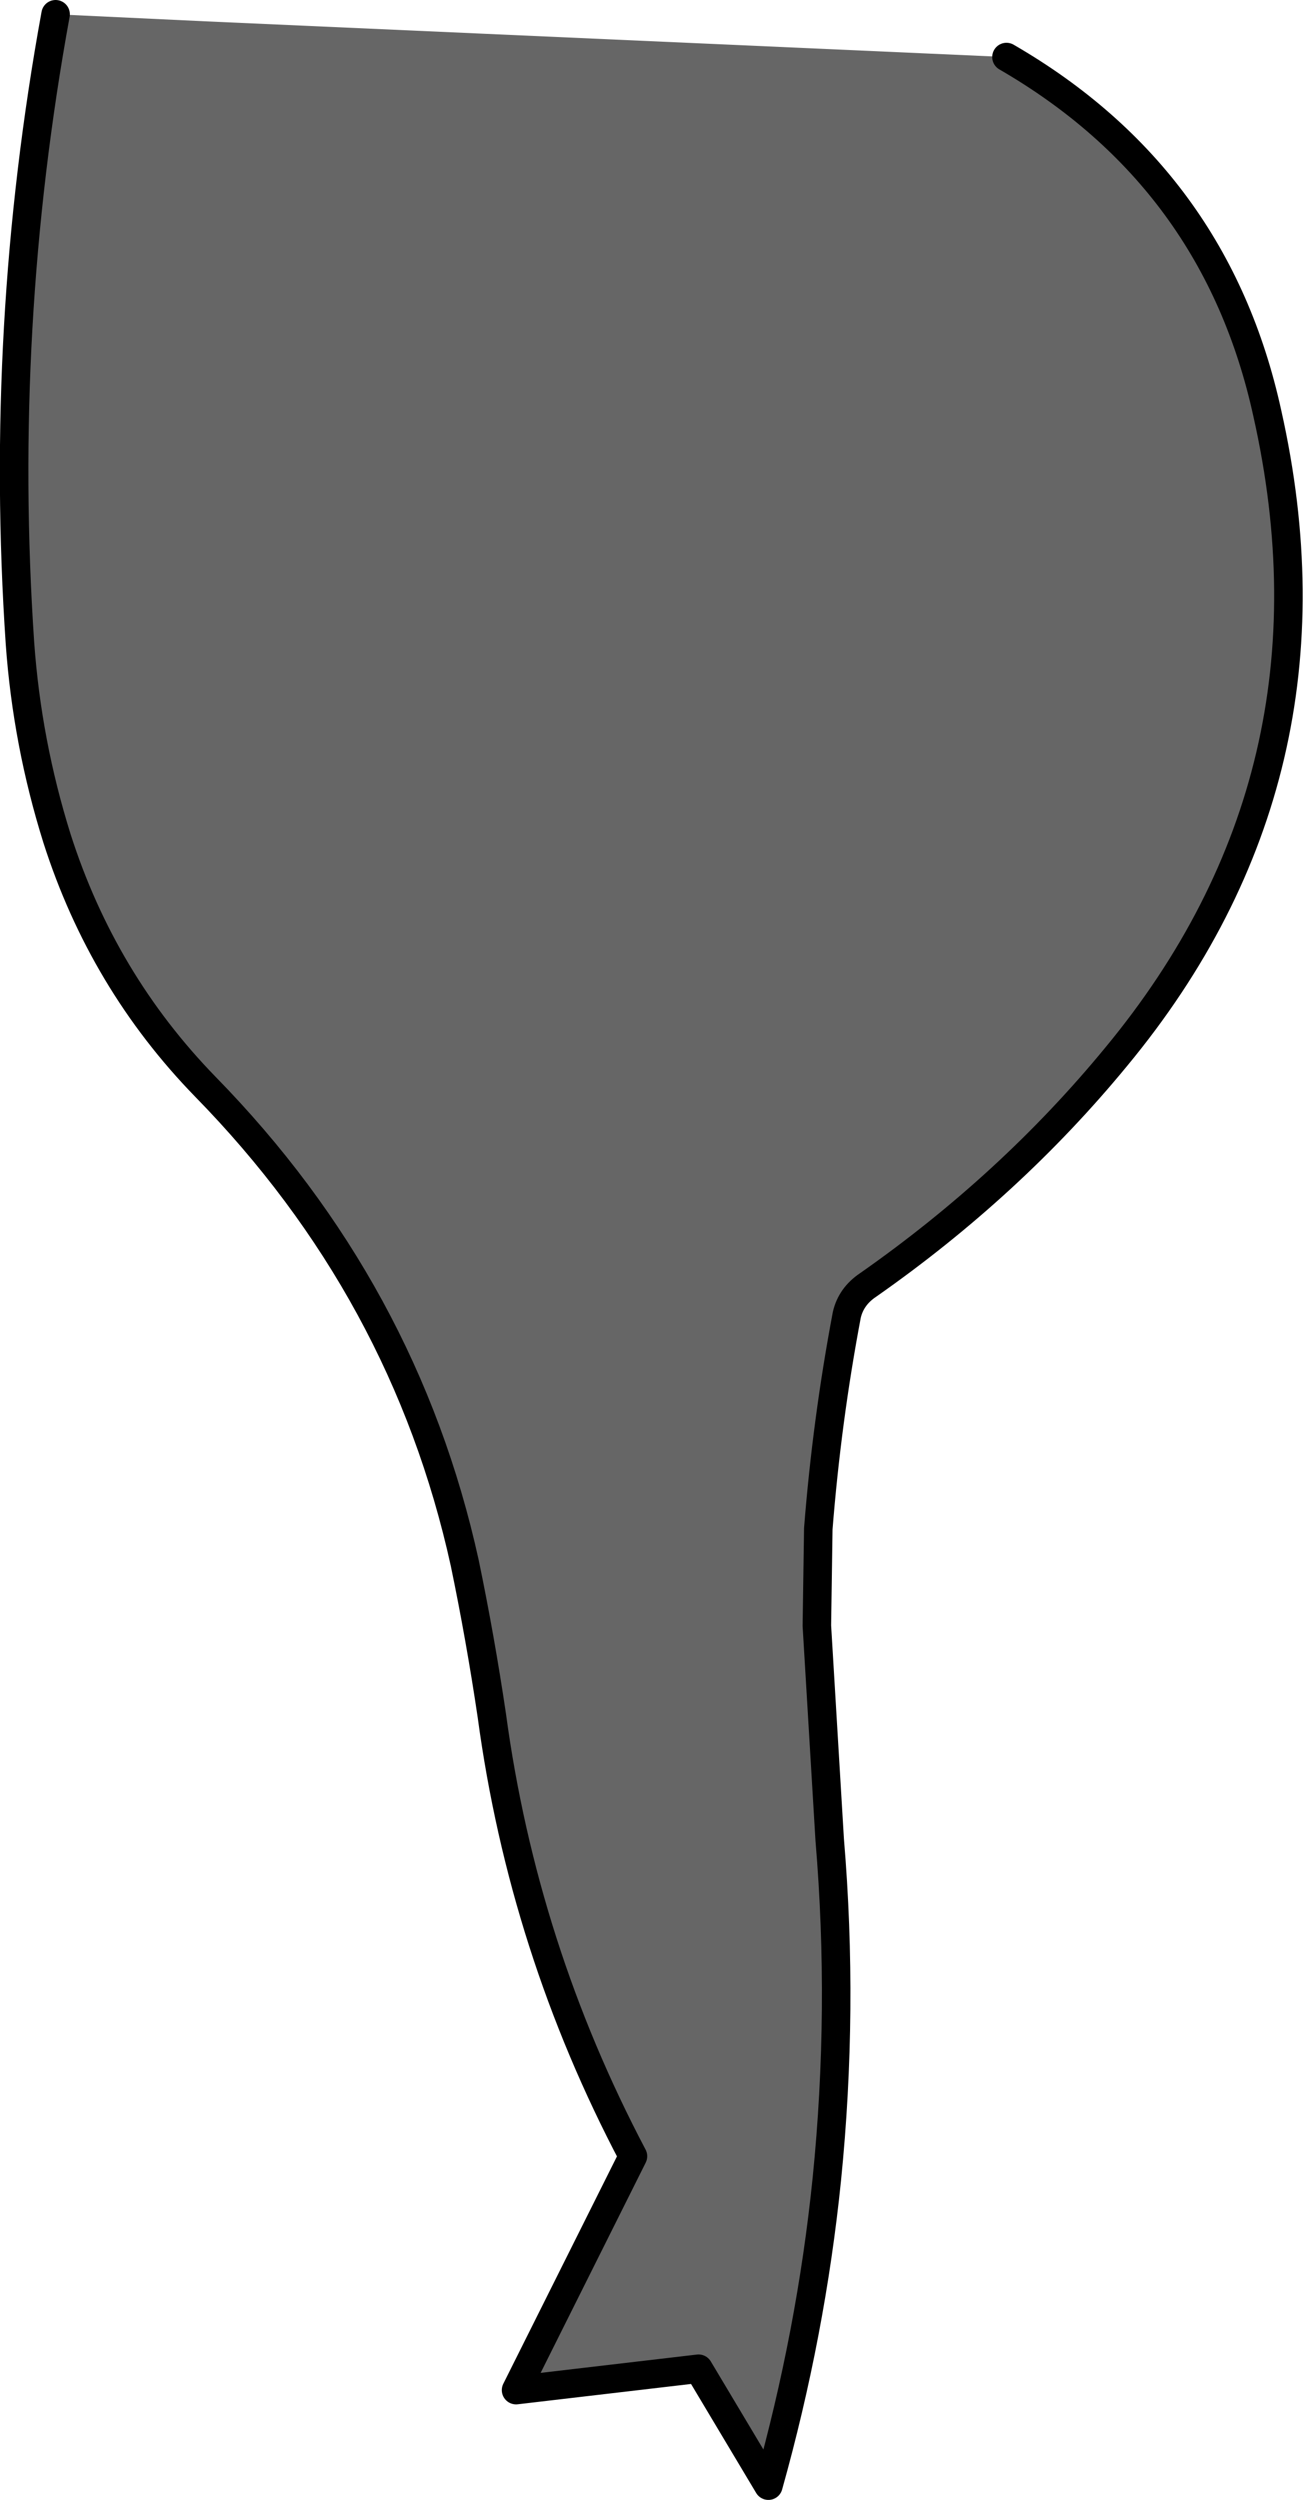
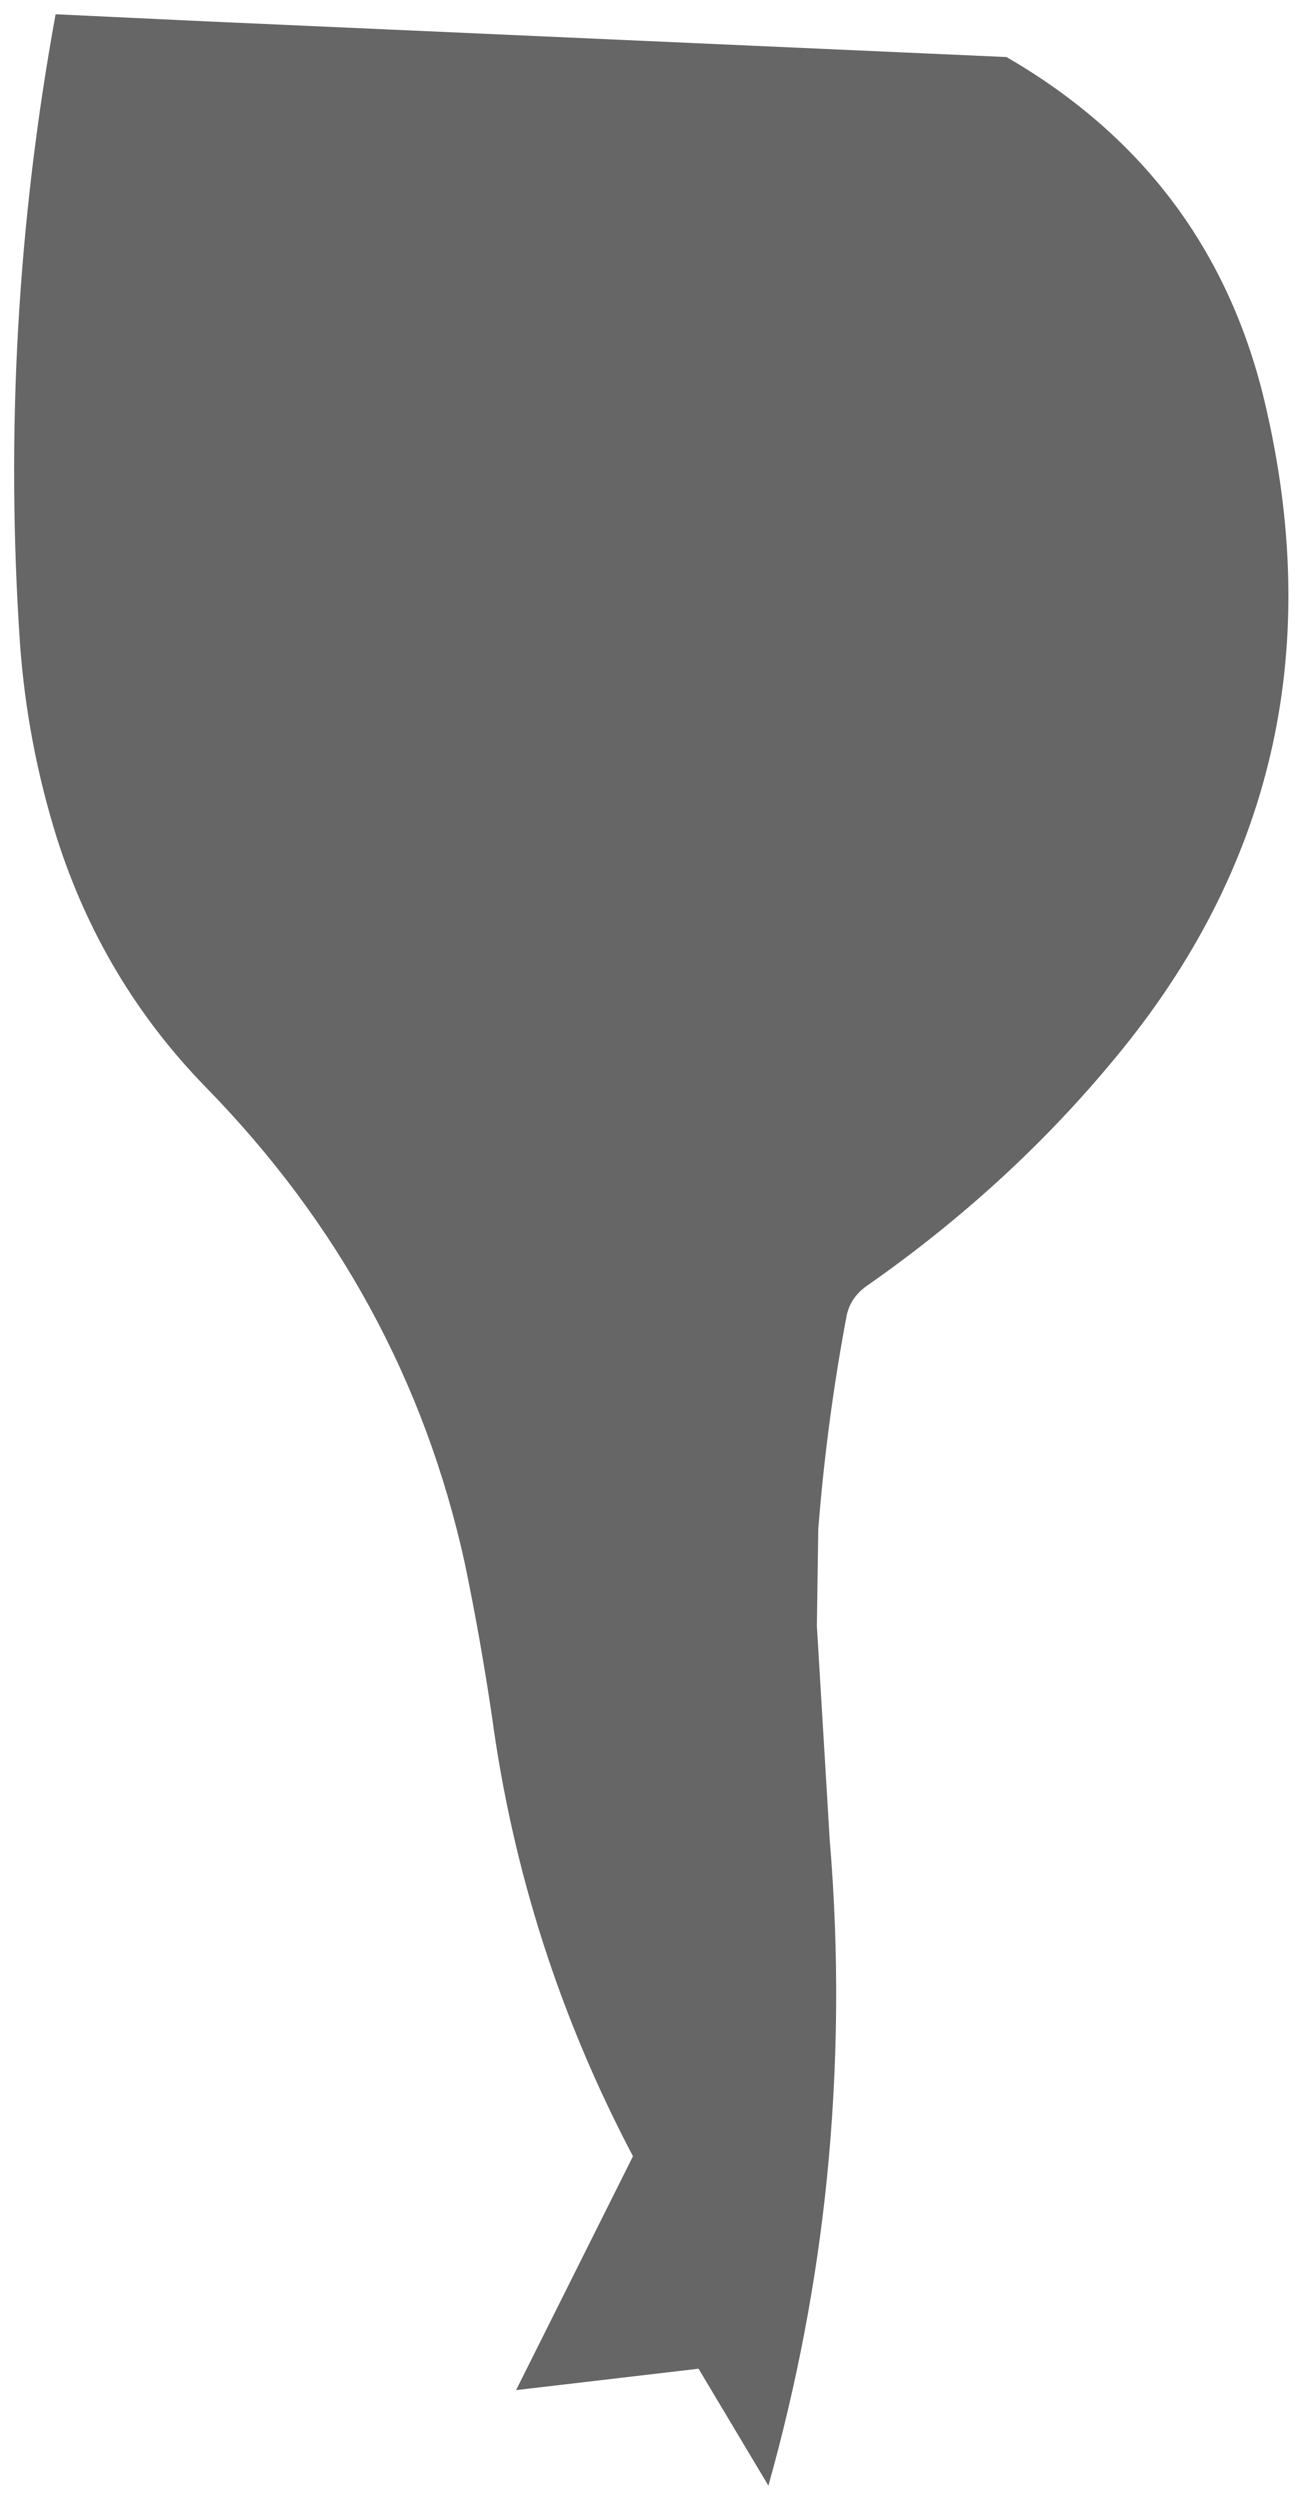
<svg xmlns="http://www.w3.org/2000/svg" height="87.65px" width="45.7px">
  <g transform="matrix(1.0, 0.0, 0.0, 1.0, 21.65, 43.85)">
    <path d="M13.65 -41.85 Q21.0 -37.6 22.8 -29.35 25.65 -16.65 17.5 -6.8 13.8 -2.3 8.8 1.2 8.2 1.6 8.05 2.25 7.35 5.95 7.05 9.75 L7.0 13.15 7.45 20.65 Q7.95 26.6 7.35 32.55 6.8 37.95 5.3 43.3 L2.85 39.2 -3.55 39.95 0.55 31.75 Q-3.3 24.45 -4.4 16.3 -4.8 13.6 -5.35 10.95 -7.45 1.4 -14.45 -5.75 -18.05 -9.45 -19.65 -14.45 -20.7 -17.8 -20.95 -21.3 -21.7 -32.4 -19.7 -43.35 L-14.4 -43.1 13.65 -41.85" fill="#666666" fill-rule="evenodd" stroke="none" />
-     <path d="M-19.7 -43.35 Q-21.7 -32.4 -20.95 -21.3 -20.7 -17.8 -19.65 -14.45 -18.05 -9.45 -14.45 -5.75 -7.45 1.4 -5.35 10.95 -4.8 13.6 -4.4 16.3 -3.3 24.45 0.55 31.75 L-3.55 39.95 2.85 39.2 5.3 43.3 Q6.8 37.95 7.35 32.55 7.95 26.6 7.45 20.65 L7.0 13.15 7.05 9.75 Q7.35 5.95 8.05 2.25 8.2 1.6 8.8 1.2 13.8 -2.3 17.5 -6.8 25.65 -16.65 22.8 -29.35 21.0 -37.6 13.65 -41.85" fill="none" stroke="#000000" stroke-linecap="round" stroke-linejoin="round" stroke-width="1.0" />
  </g>
</svg>